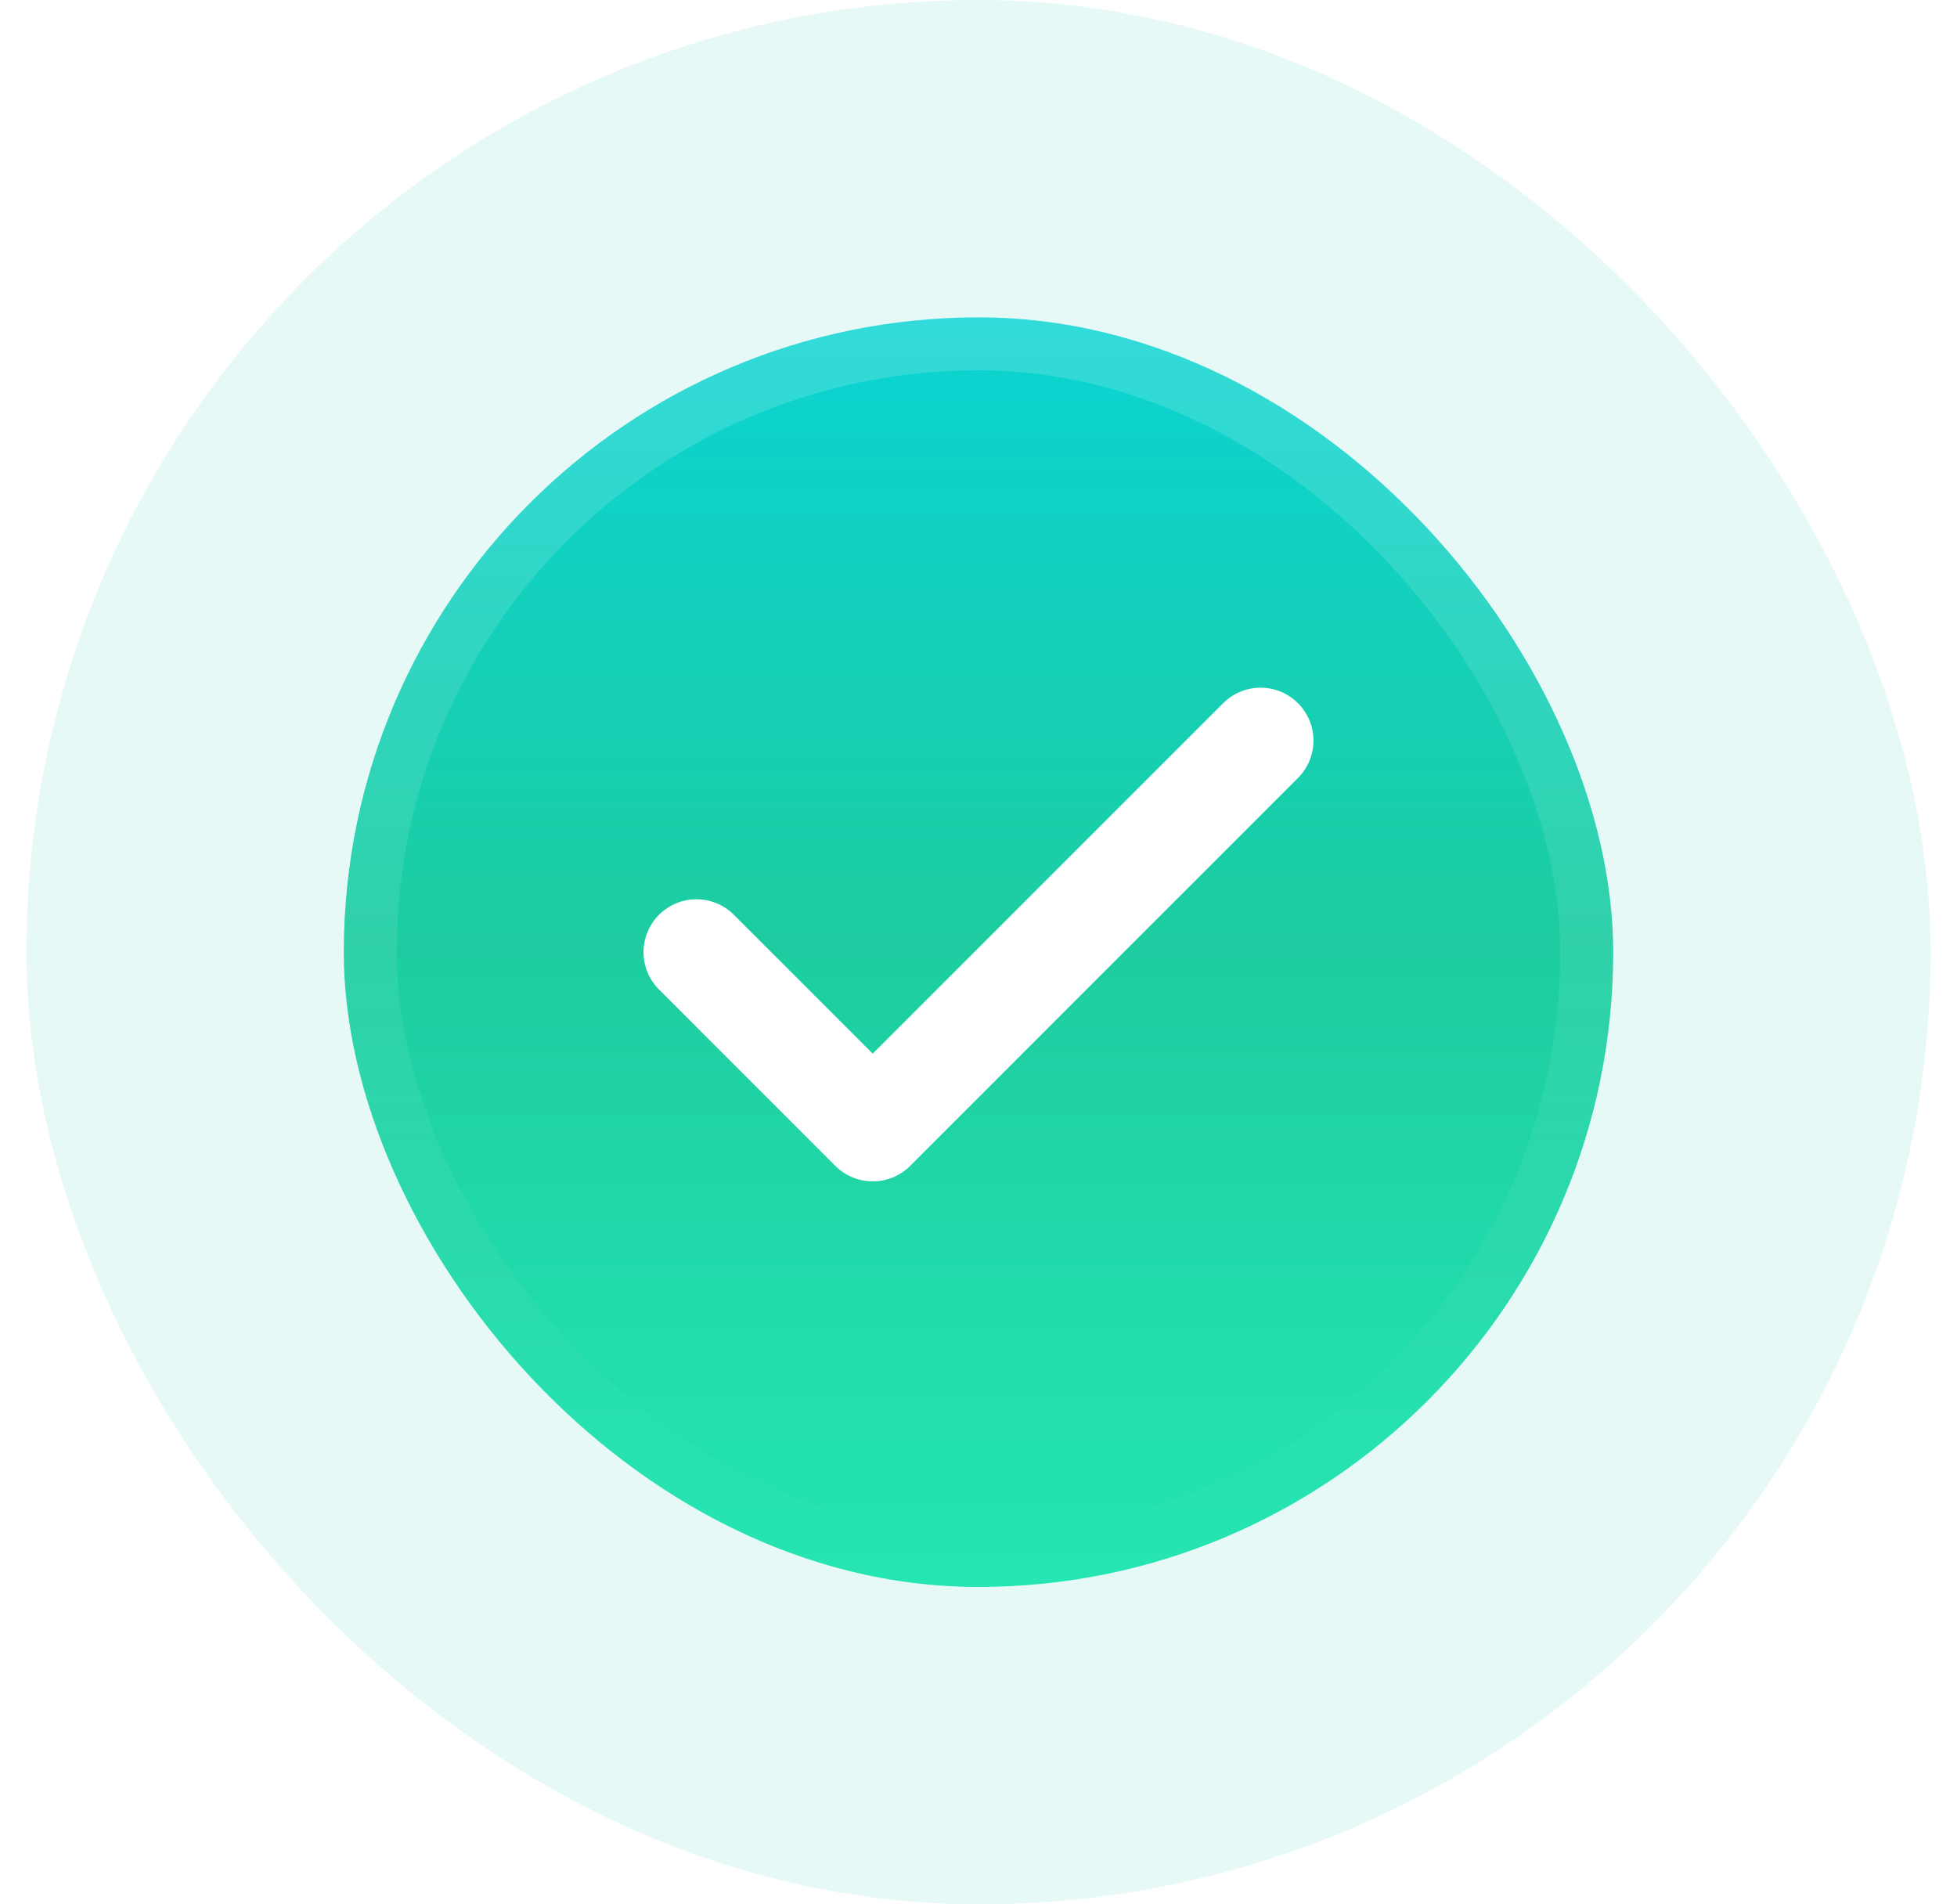
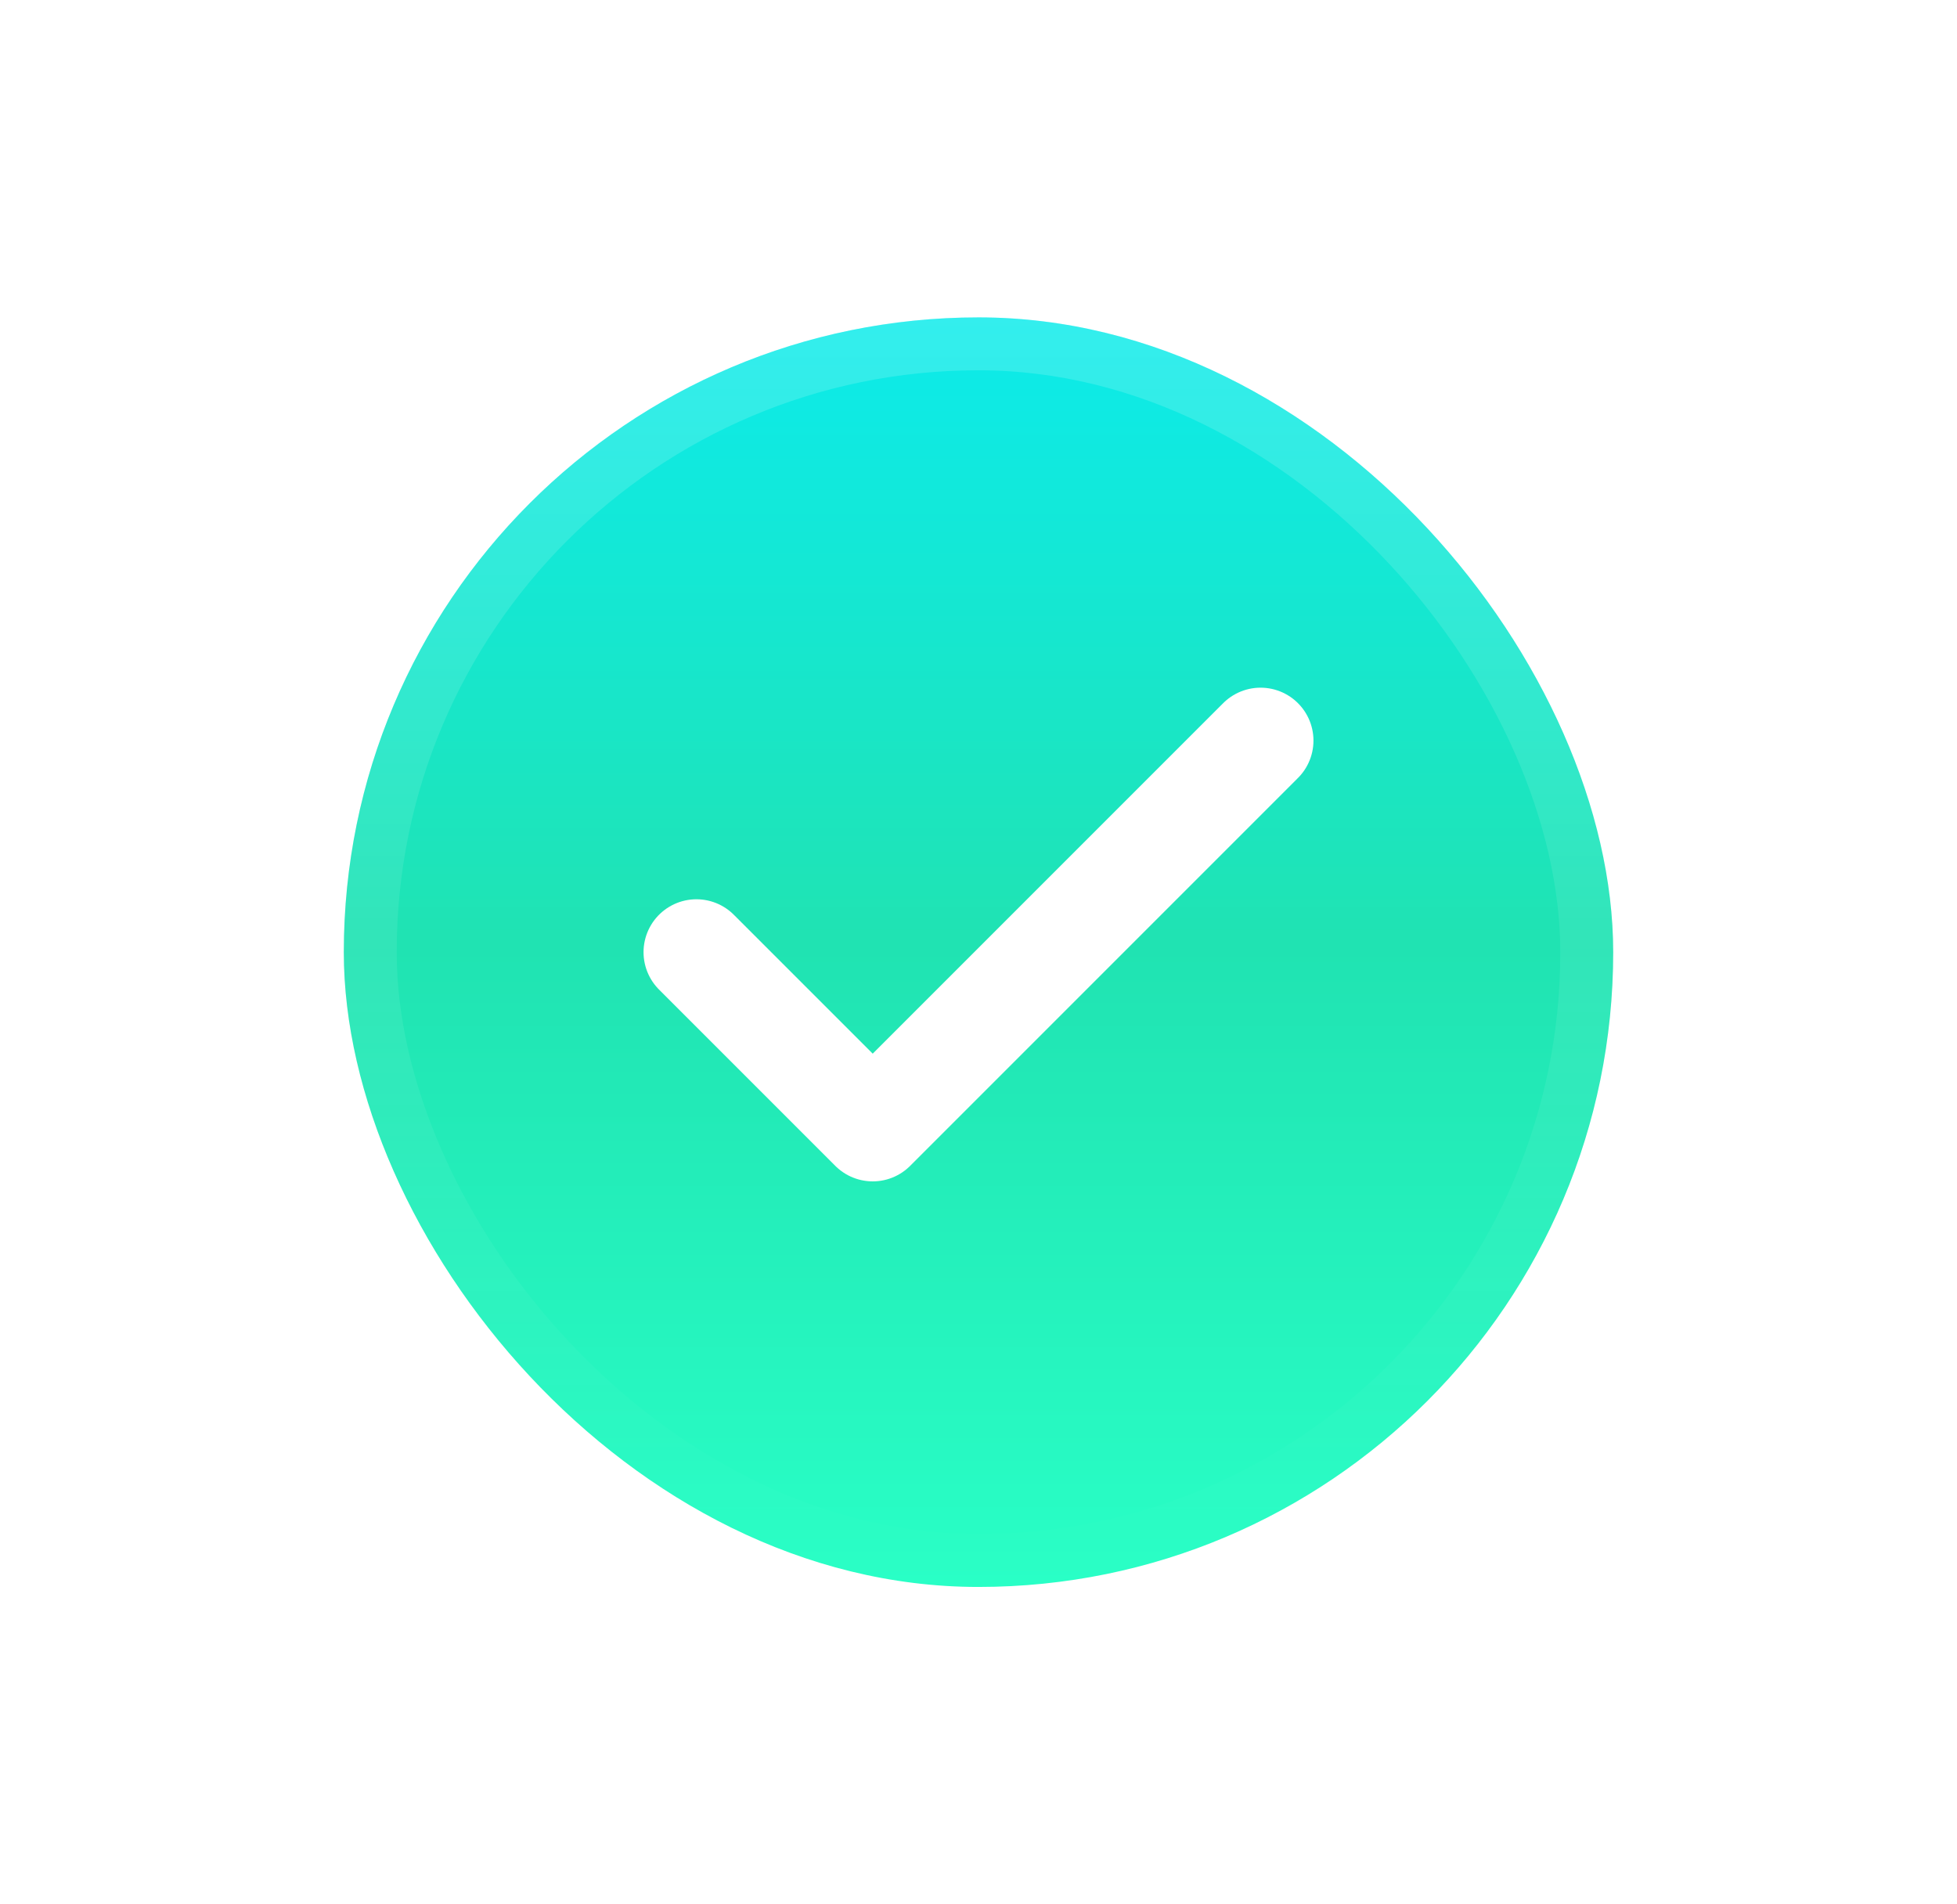
<svg xmlns="http://www.w3.org/2000/svg" width="37" height="36" fill="none">
-   <rect width="30" height="30" x="3.5" y="3" stroke="#10C7A6" stroke-opacity=".1" stroke-width="6" rx="15" />
  <g filter="url(#a)">
    <rect width="24" height="24" x="6.5" y="6" fill="url(#b)" rx="12" />
-     <rect width="24" height="24" x="6.5" y="6" fill="#000" fill-opacity=".1" rx="12" />
    <rect width="23" height="23" x="7" y="6.5" stroke="url(#c)" stroke-opacity=".8" rx="11.5" />
    <path stroke="#fff" stroke-linecap="round" stroke-linejoin="round" stroke-width="2" d="M23.833 14 16.5 21.333 13.167 18" />
  </g>
  <defs>
    <linearGradient id="b" x1="18.5" x2="18.5" y1="6" y2="30" gradientUnits="userSpaceOnUse">
      <stop stop-color="#0CEBEB" />
      <stop offset=".495" stop-color="#20E3B2" />
      <stop offset="1" stop-color="#29FFC6" />
    </linearGradient>
    <linearGradient id="c" x1="18.5" x2="18.5" y1="6" y2="30" gradientUnits="userSpaceOnUse">
      <stop stop-color="#fff" stop-opacity=".2" />
      <stop offset="1" stop-color="#fff" stop-opacity="0" />
    </linearGradient>
    <filter id="a" width="24" height="24" x="6.5" y="6" color-interpolation-filters="sRGB" filterUnits="userSpaceOnUse">
      <feFlood flood-opacity="0" result="BackgroundImageFix" />
      <feBlend in="SourceGraphic" in2="BackgroundImageFix" result="shape" />
      <feColorMatrix in="SourceAlpha" result="hardAlpha" values="0 0 0 0 0 0 0 0 0 0 0 0 0 0 0 0 0 0 127 0" />
      <feOffset />
      <feGaussianBlur stdDeviation="2" />
      <feComposite in2="hardAlpha" k2="-1" k3="1" operator="arithmetic" />
      <feColorMatrix values="0 0 0 0 1 0 0 0 0 1 0 0 0 0 1 0 0 0 0.8 0" />
      <feBlend in2="shape" result="effect1_innerShadow_36_149" />
    </filter>
  </defs>
</svg>